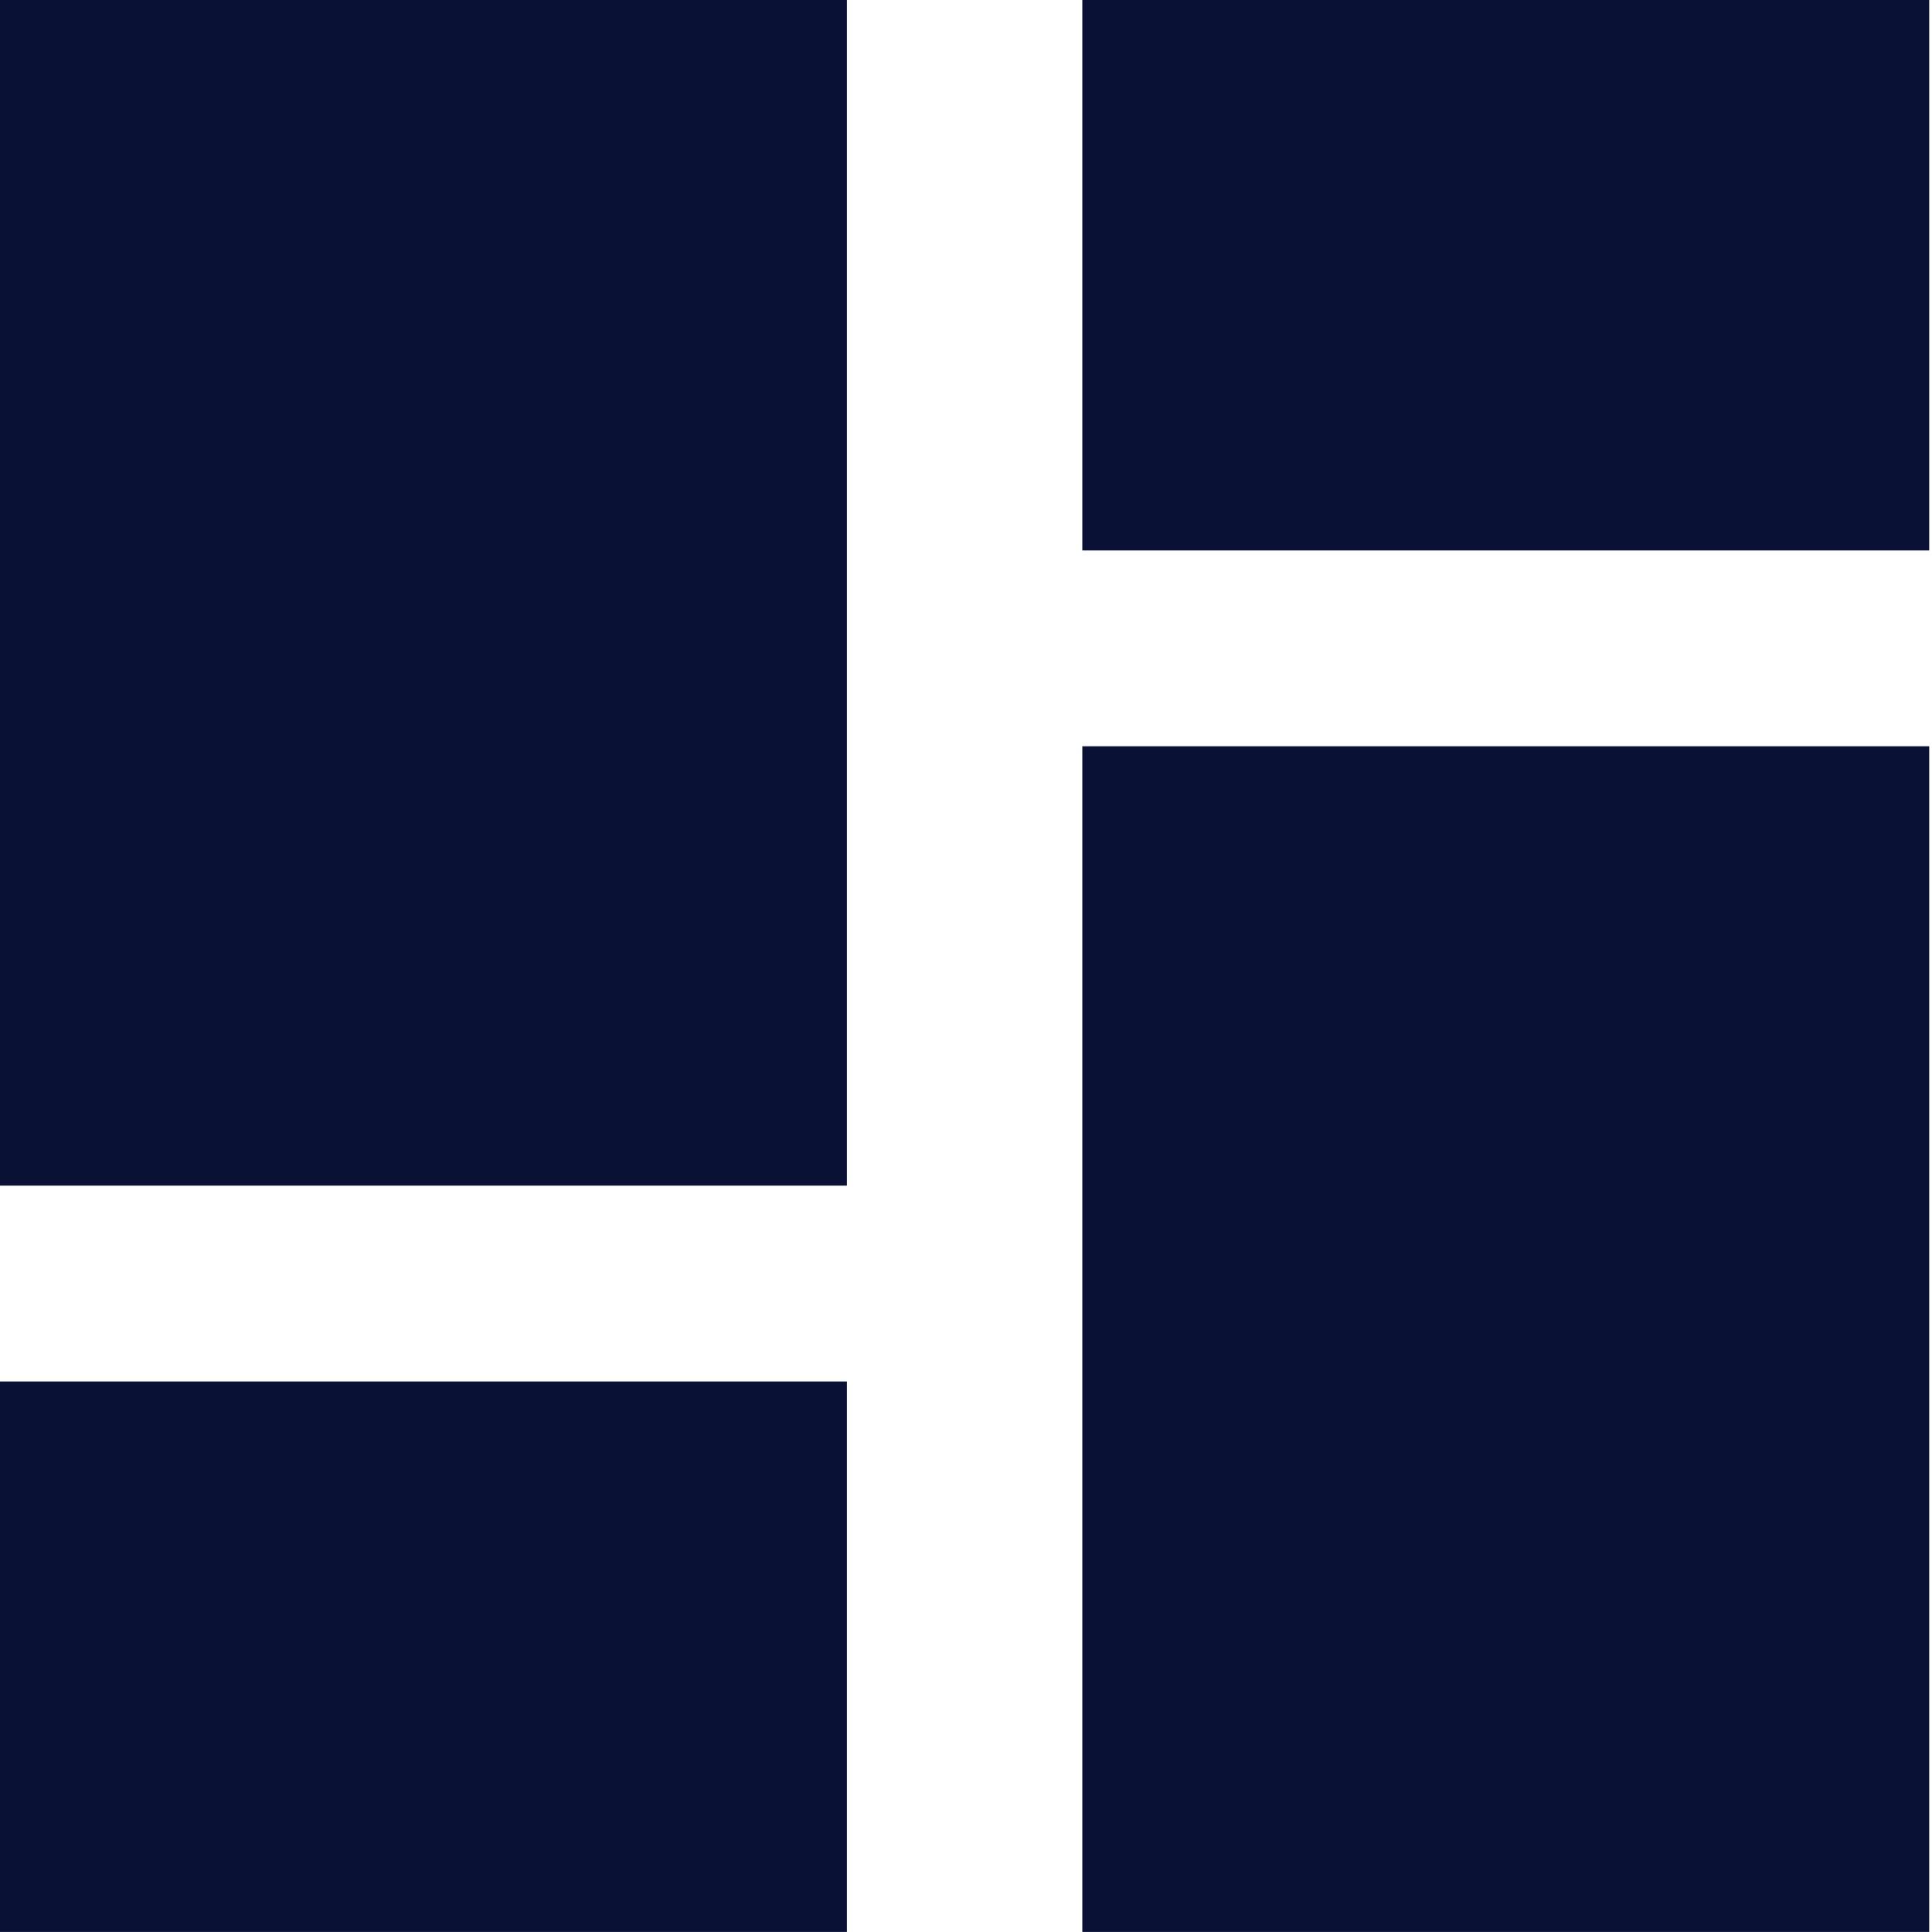
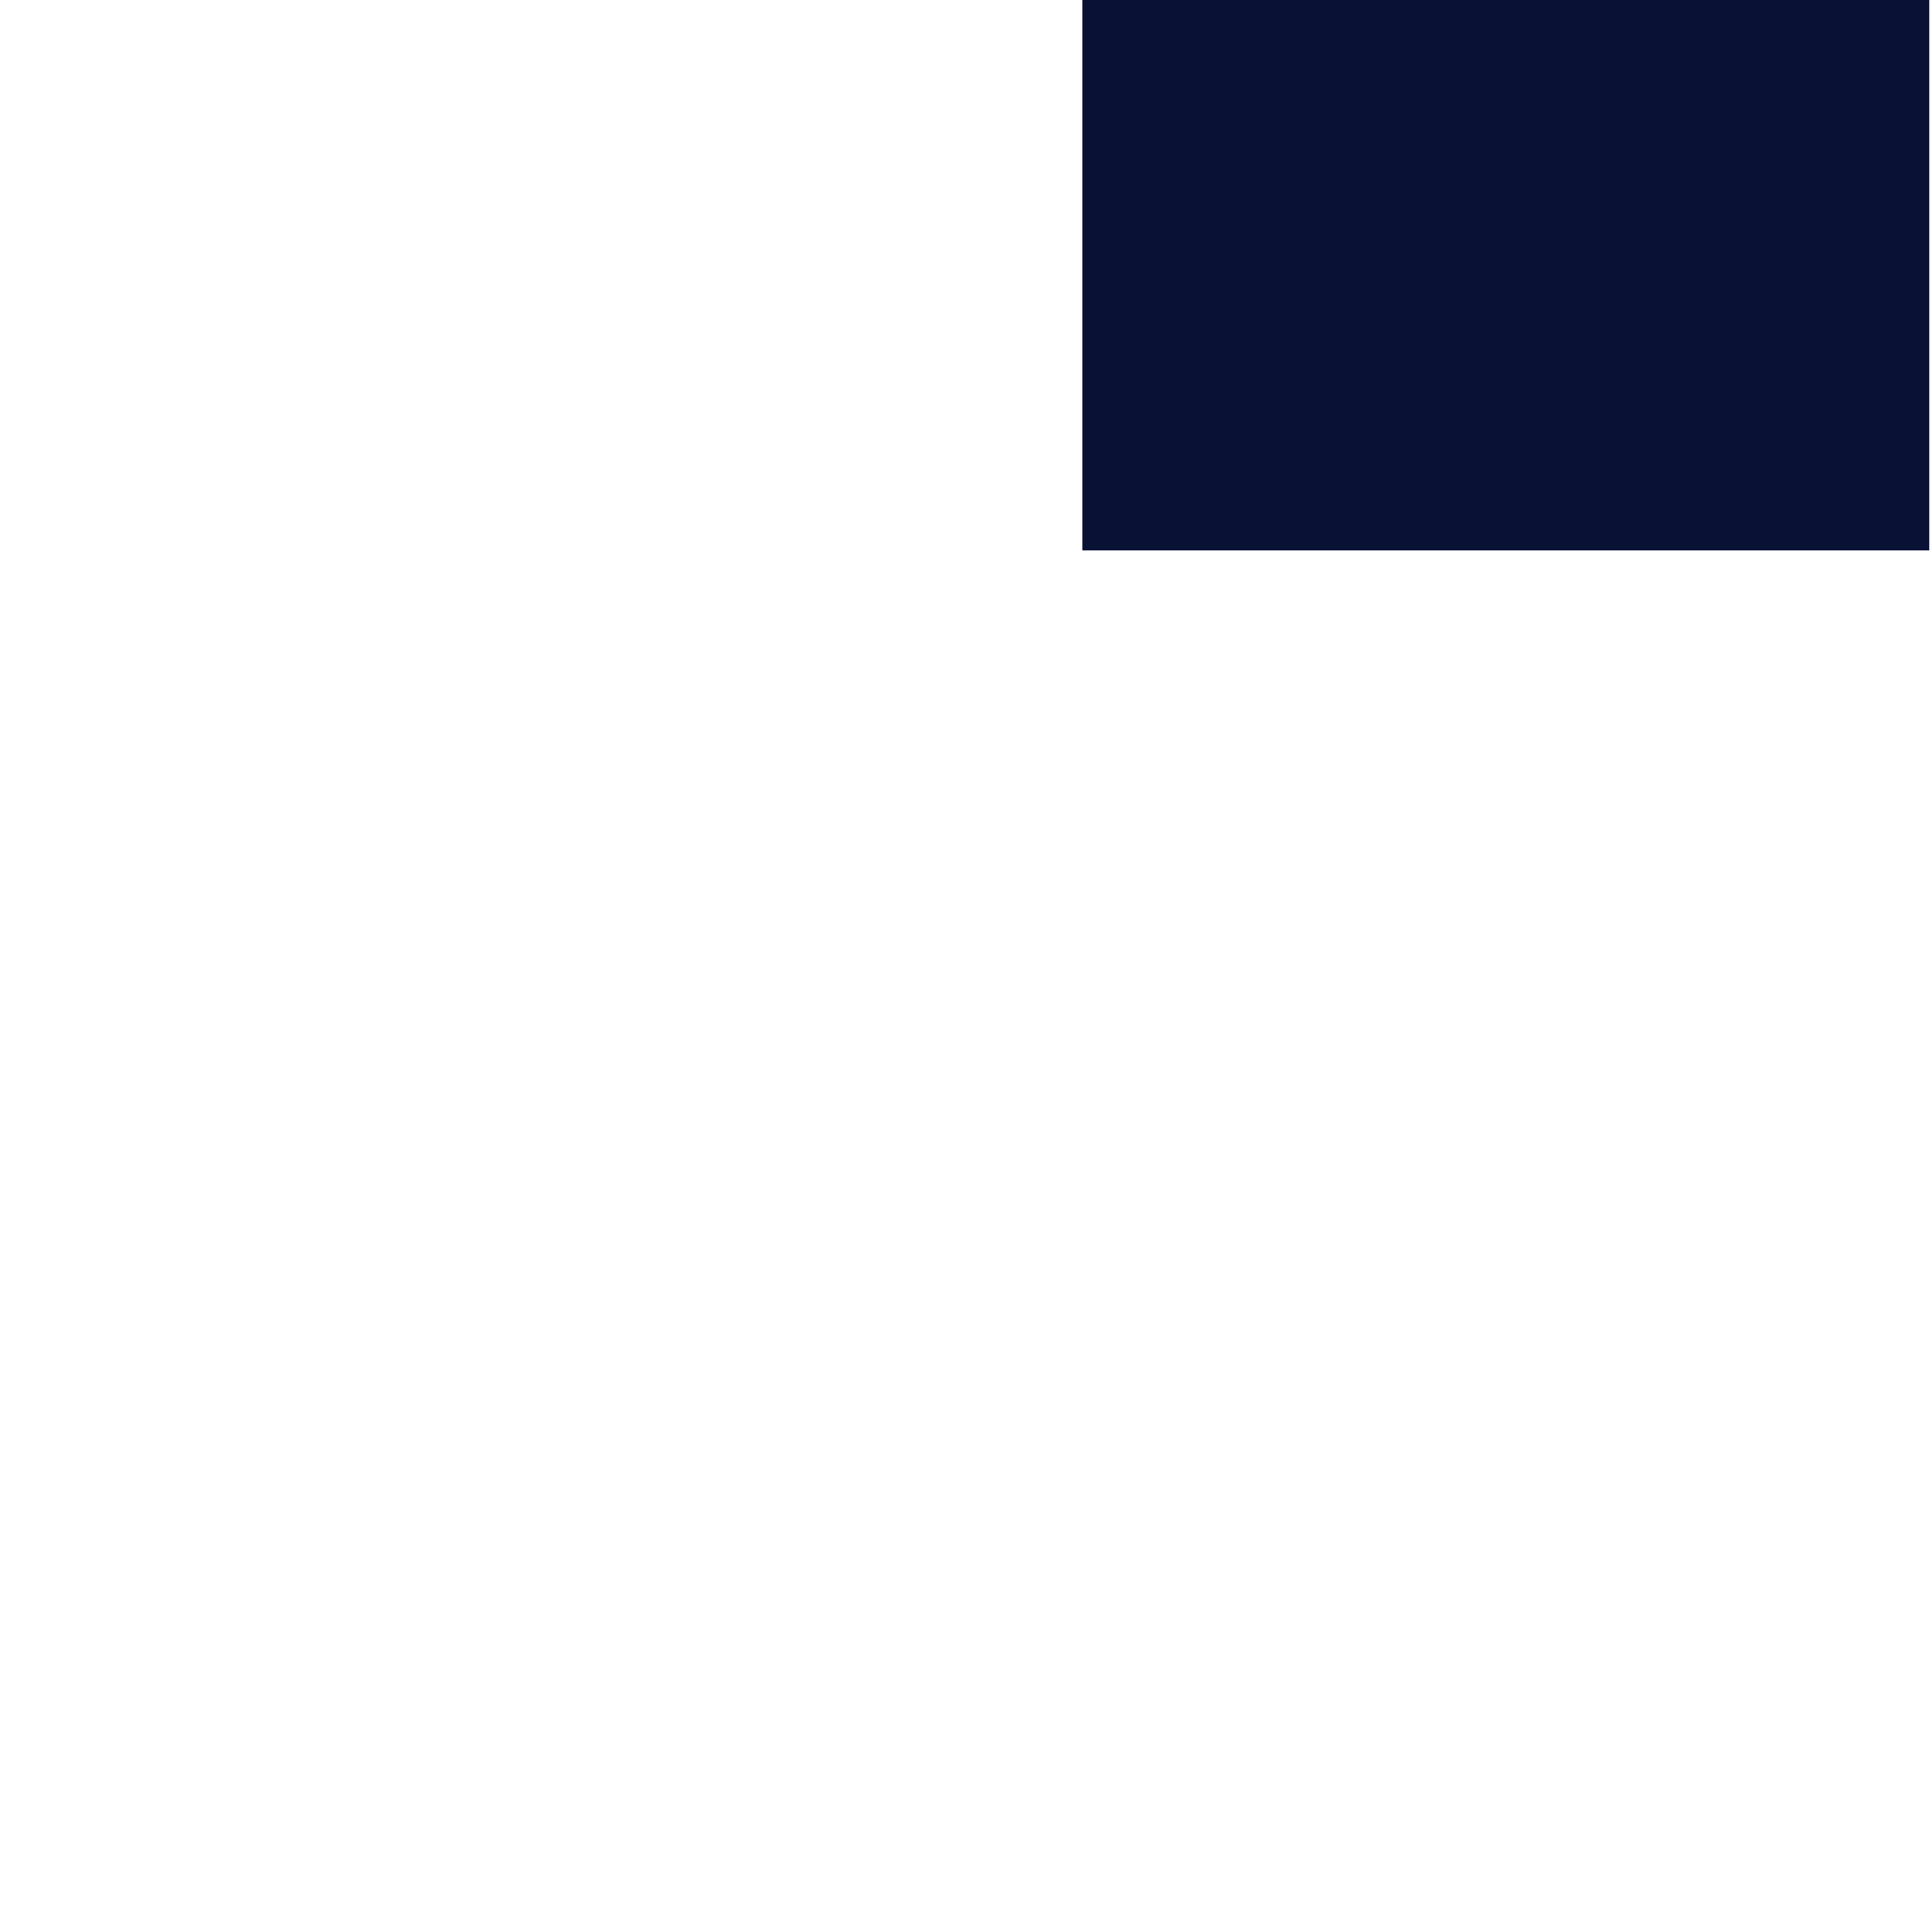
<svg xmlns="http://www.w3.org/2000/svg" fill="none" viewBox="0 0 34 34" height="34" width="34">
-   <path fill="#091235" d="M14.904 0H0V20.865H14.904V0Z" />
-   <path fill="#091235" d="M33.951 13.133H19.047V33.999H33.951V13.133Z" />
-   <path fill="#091235" d="M33.951 0H19.047V9.687H33.951V0Z" />
-   <path fill="#091235" d="M14.904 24.312H0V33.999H14.904V24.312Z" />
+   <path fill="#091235" d="M33.951 0H19.047V9.687H33.951V0" />
</svg>